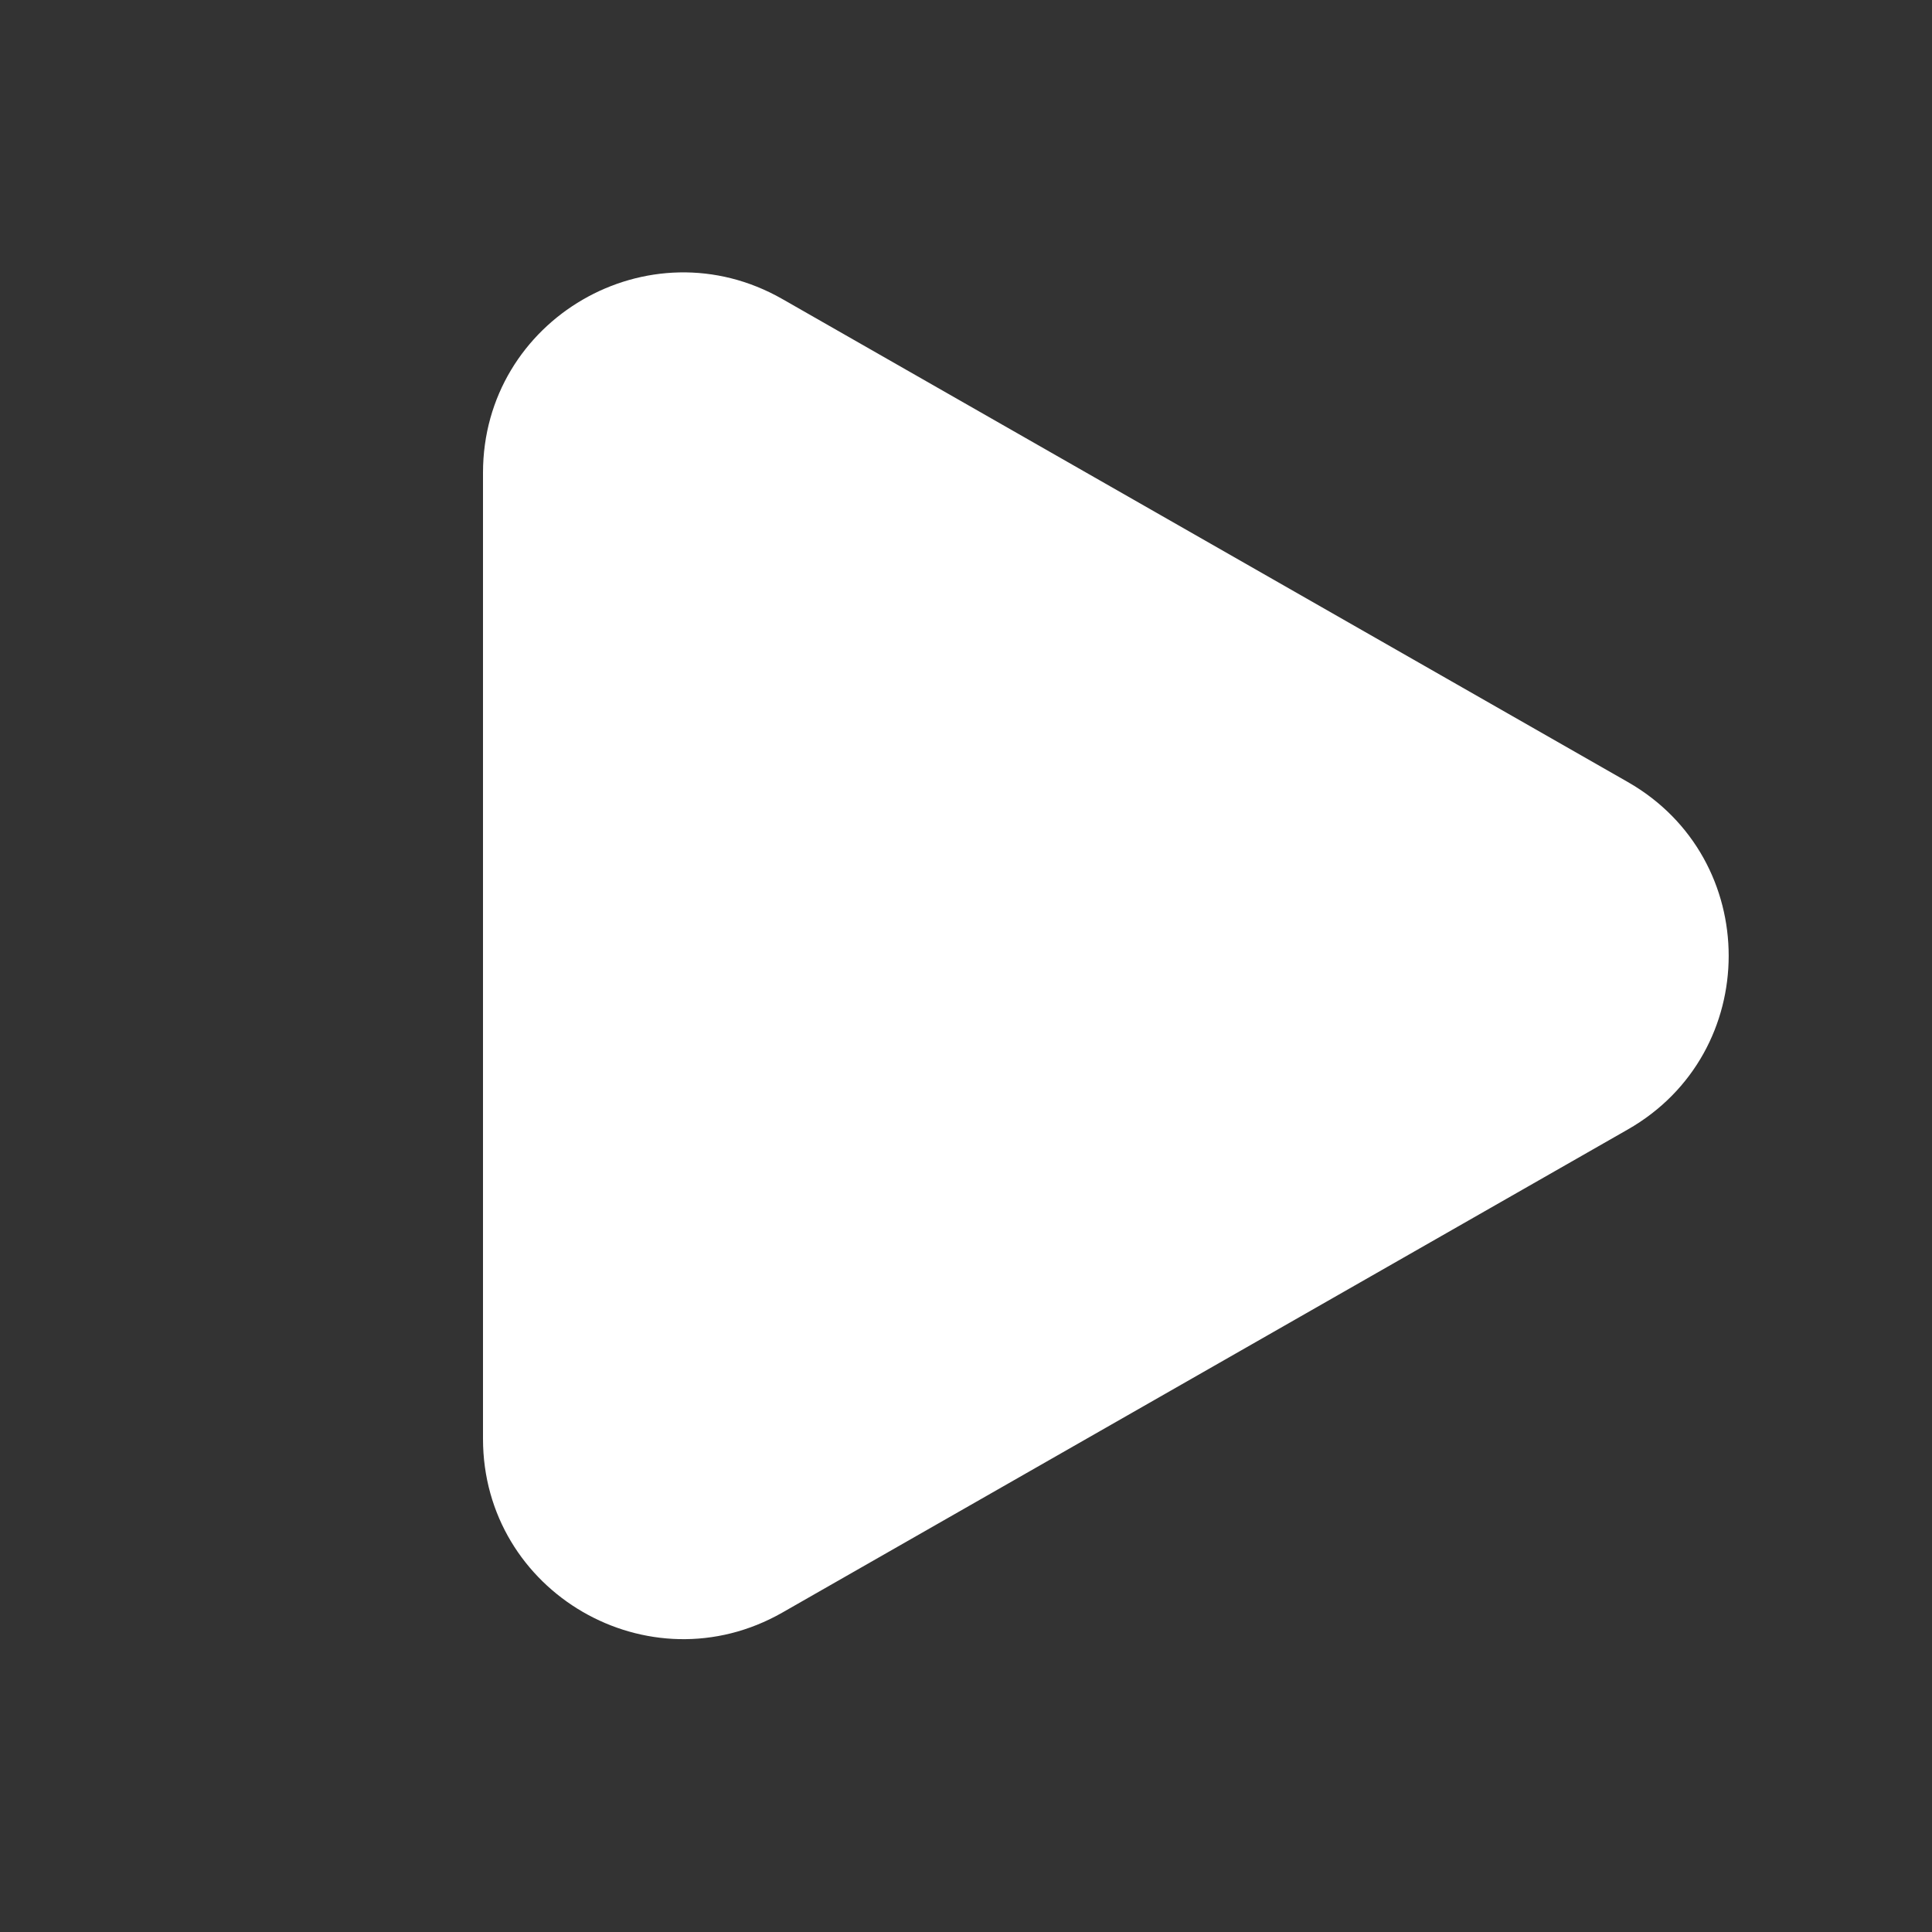
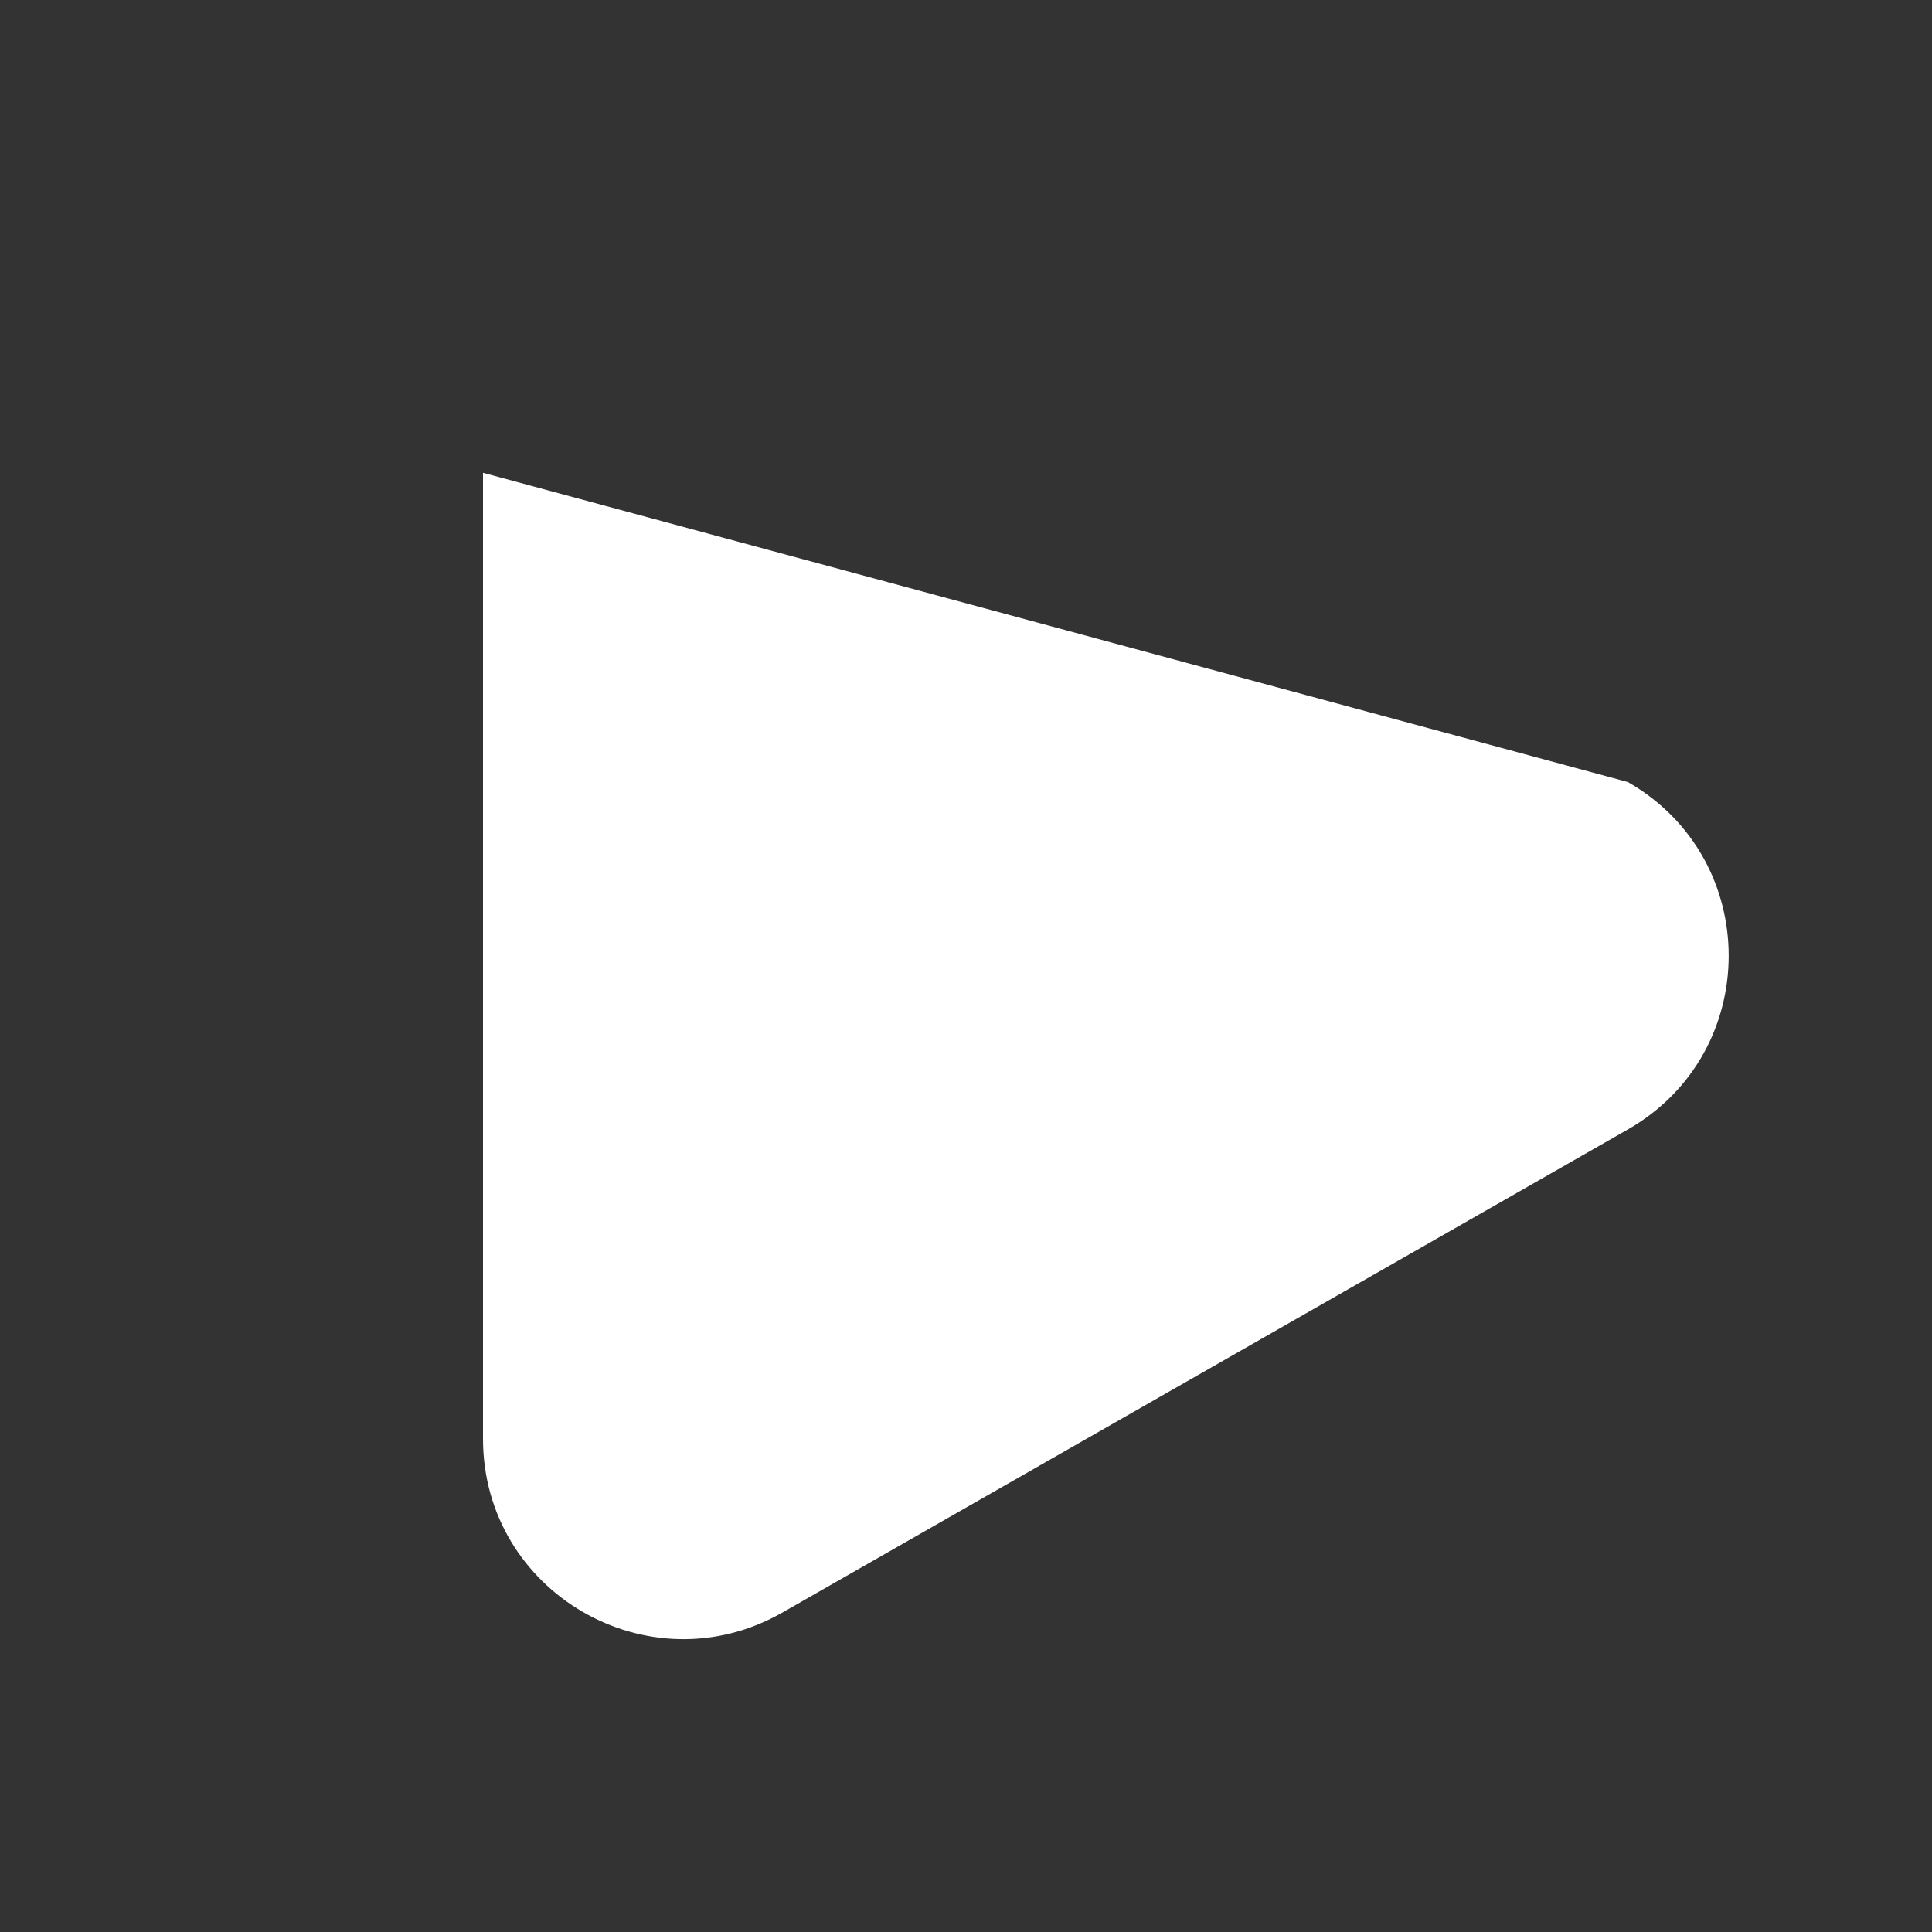
<svg xmlns="http://www.w3.org/2000/svg" width="18" height="18" viewBox="0 0 18 18" fill="none">
  <rect x="0" y="0" width="18" height="18" fill="#333333" stroke="none" />
-   <path d="M15.166 7.286C16.419 8.002 16.419 9.808 15.166 10.523L7.289 15.024C6.046 15.733 4.5 14.836 4.5 13.405L4.5 4.405C4.5 2.973 6.046 2.076 7.289 2.786L15.166 7.286Z" fill="white" />
+   <path d="M15.166 7.286C16.419 8.002 16.419 9.808 15.166 10.523L7.289 15.024C6.046 15.733 4.5 14.836 4.5 13.405L4.5 4.405L15.166 7.286Z" fill="white" />
</svg>